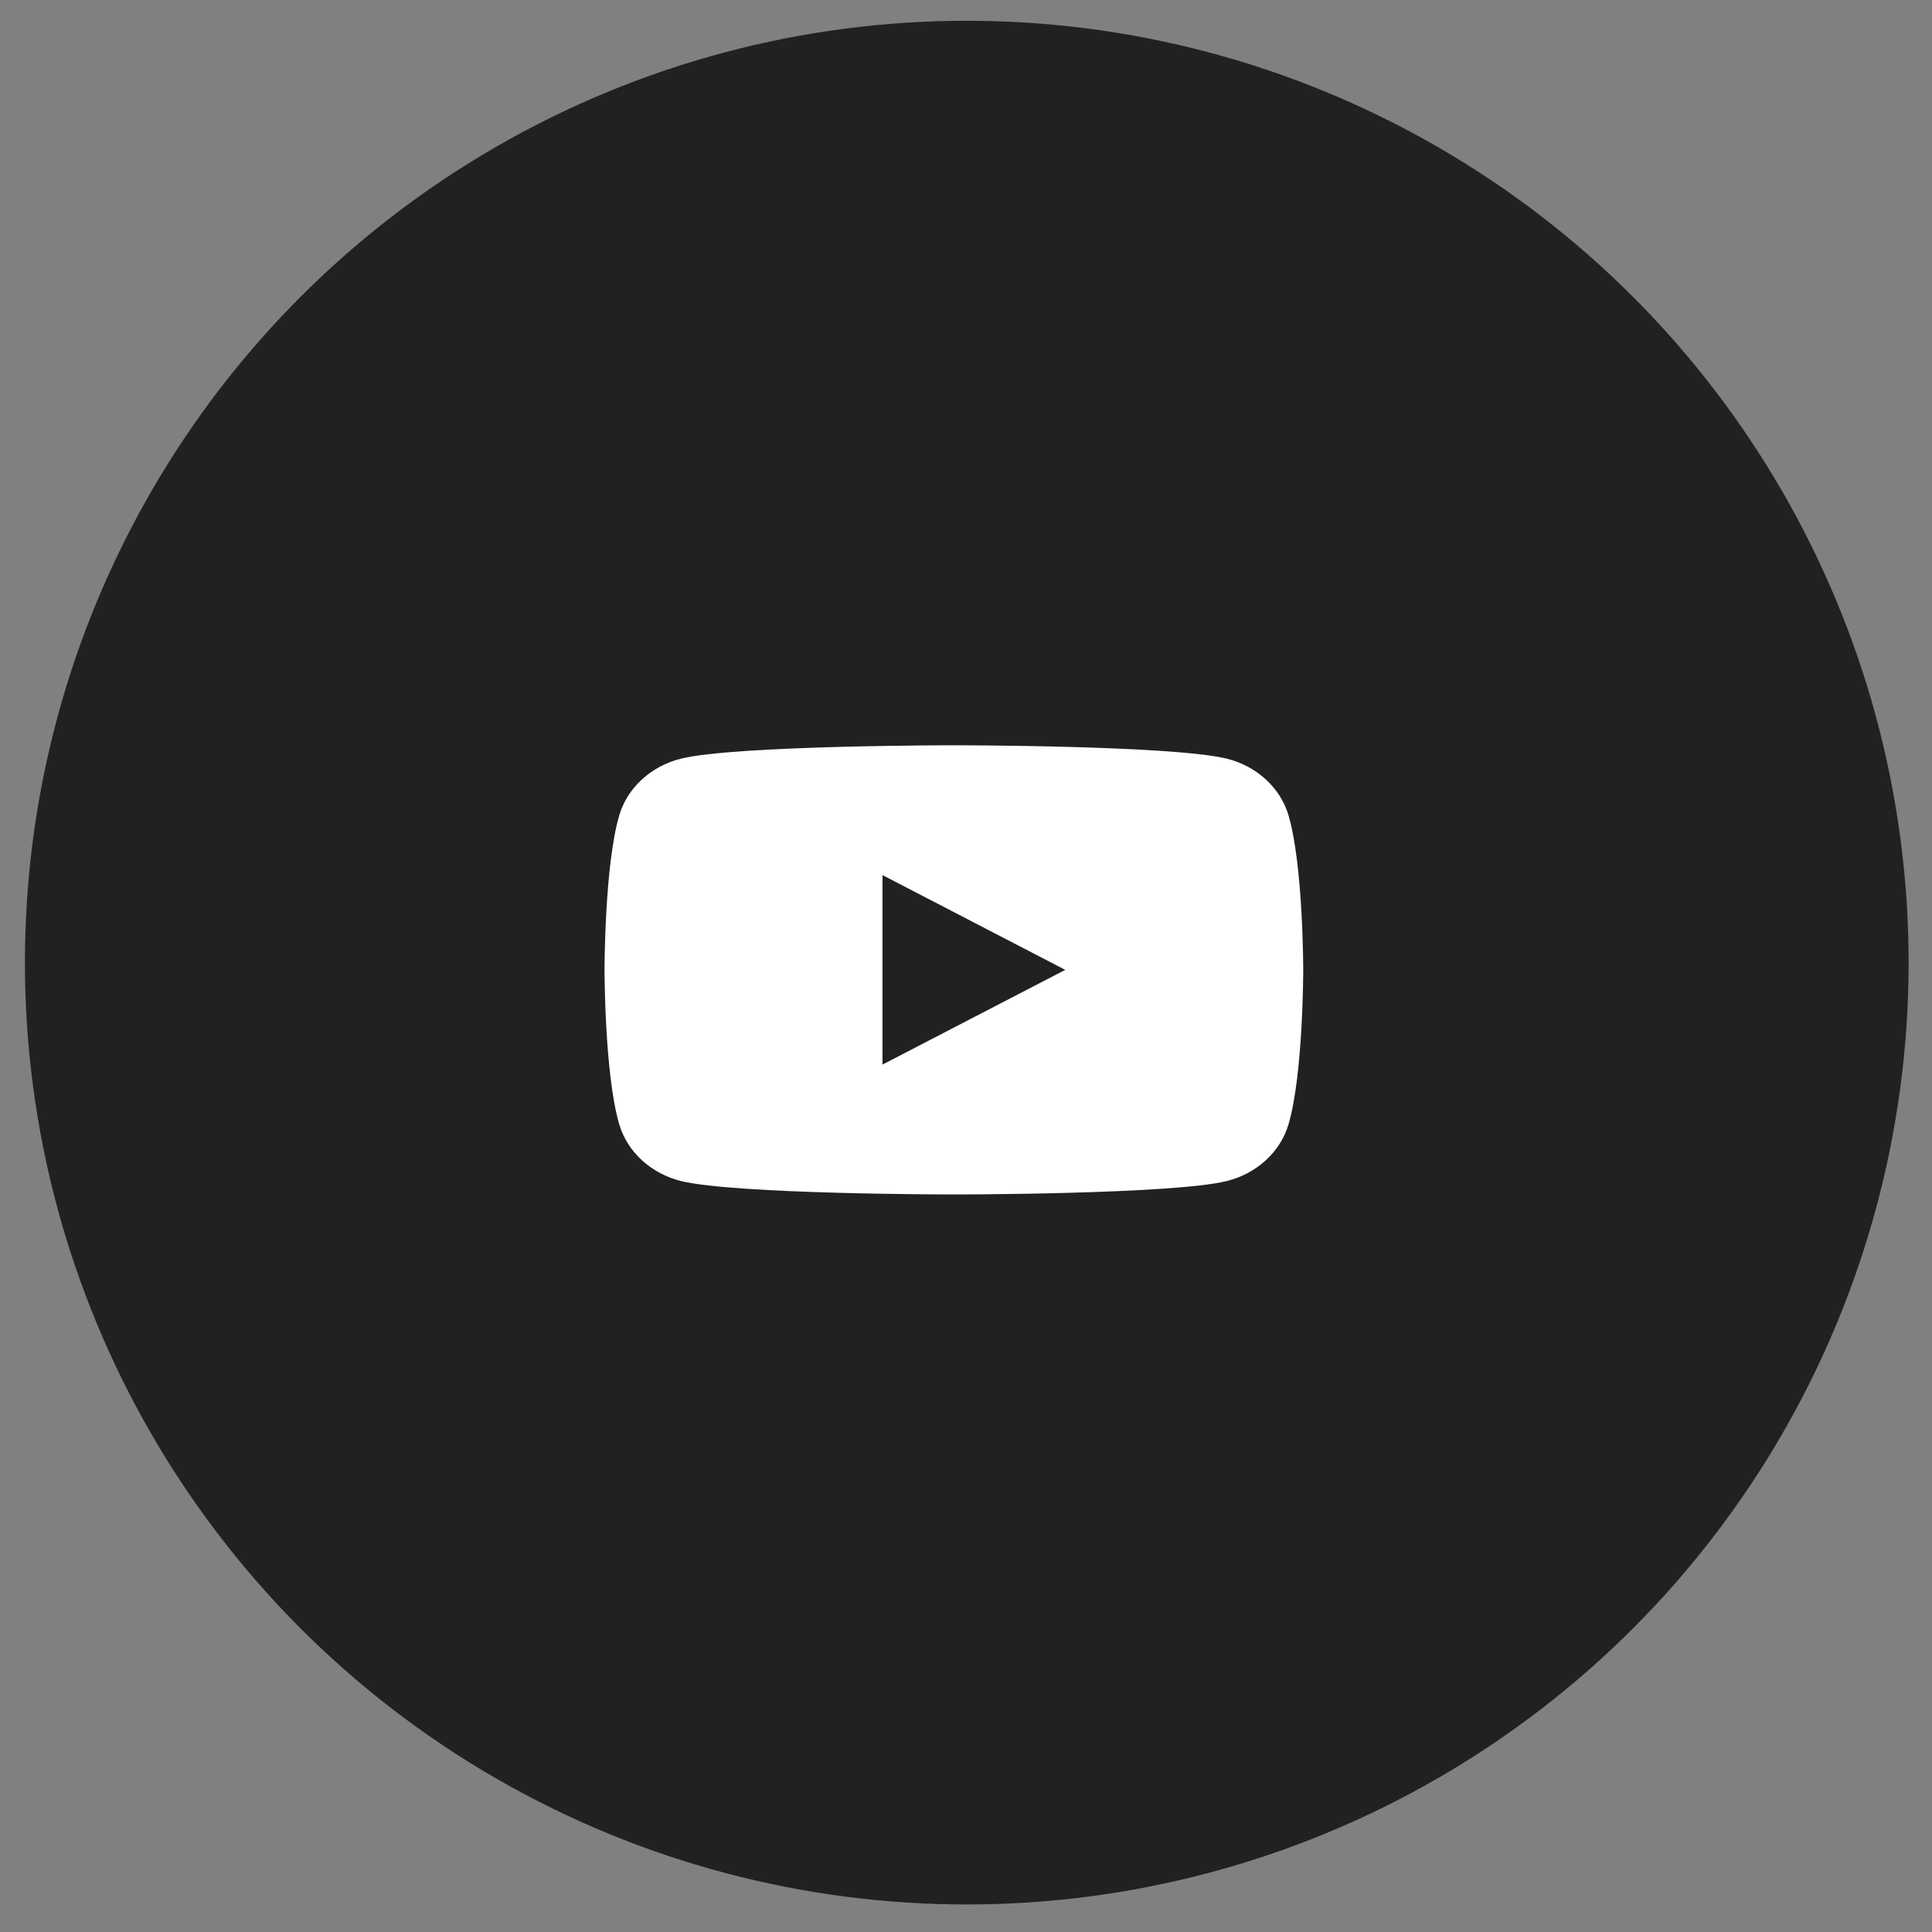
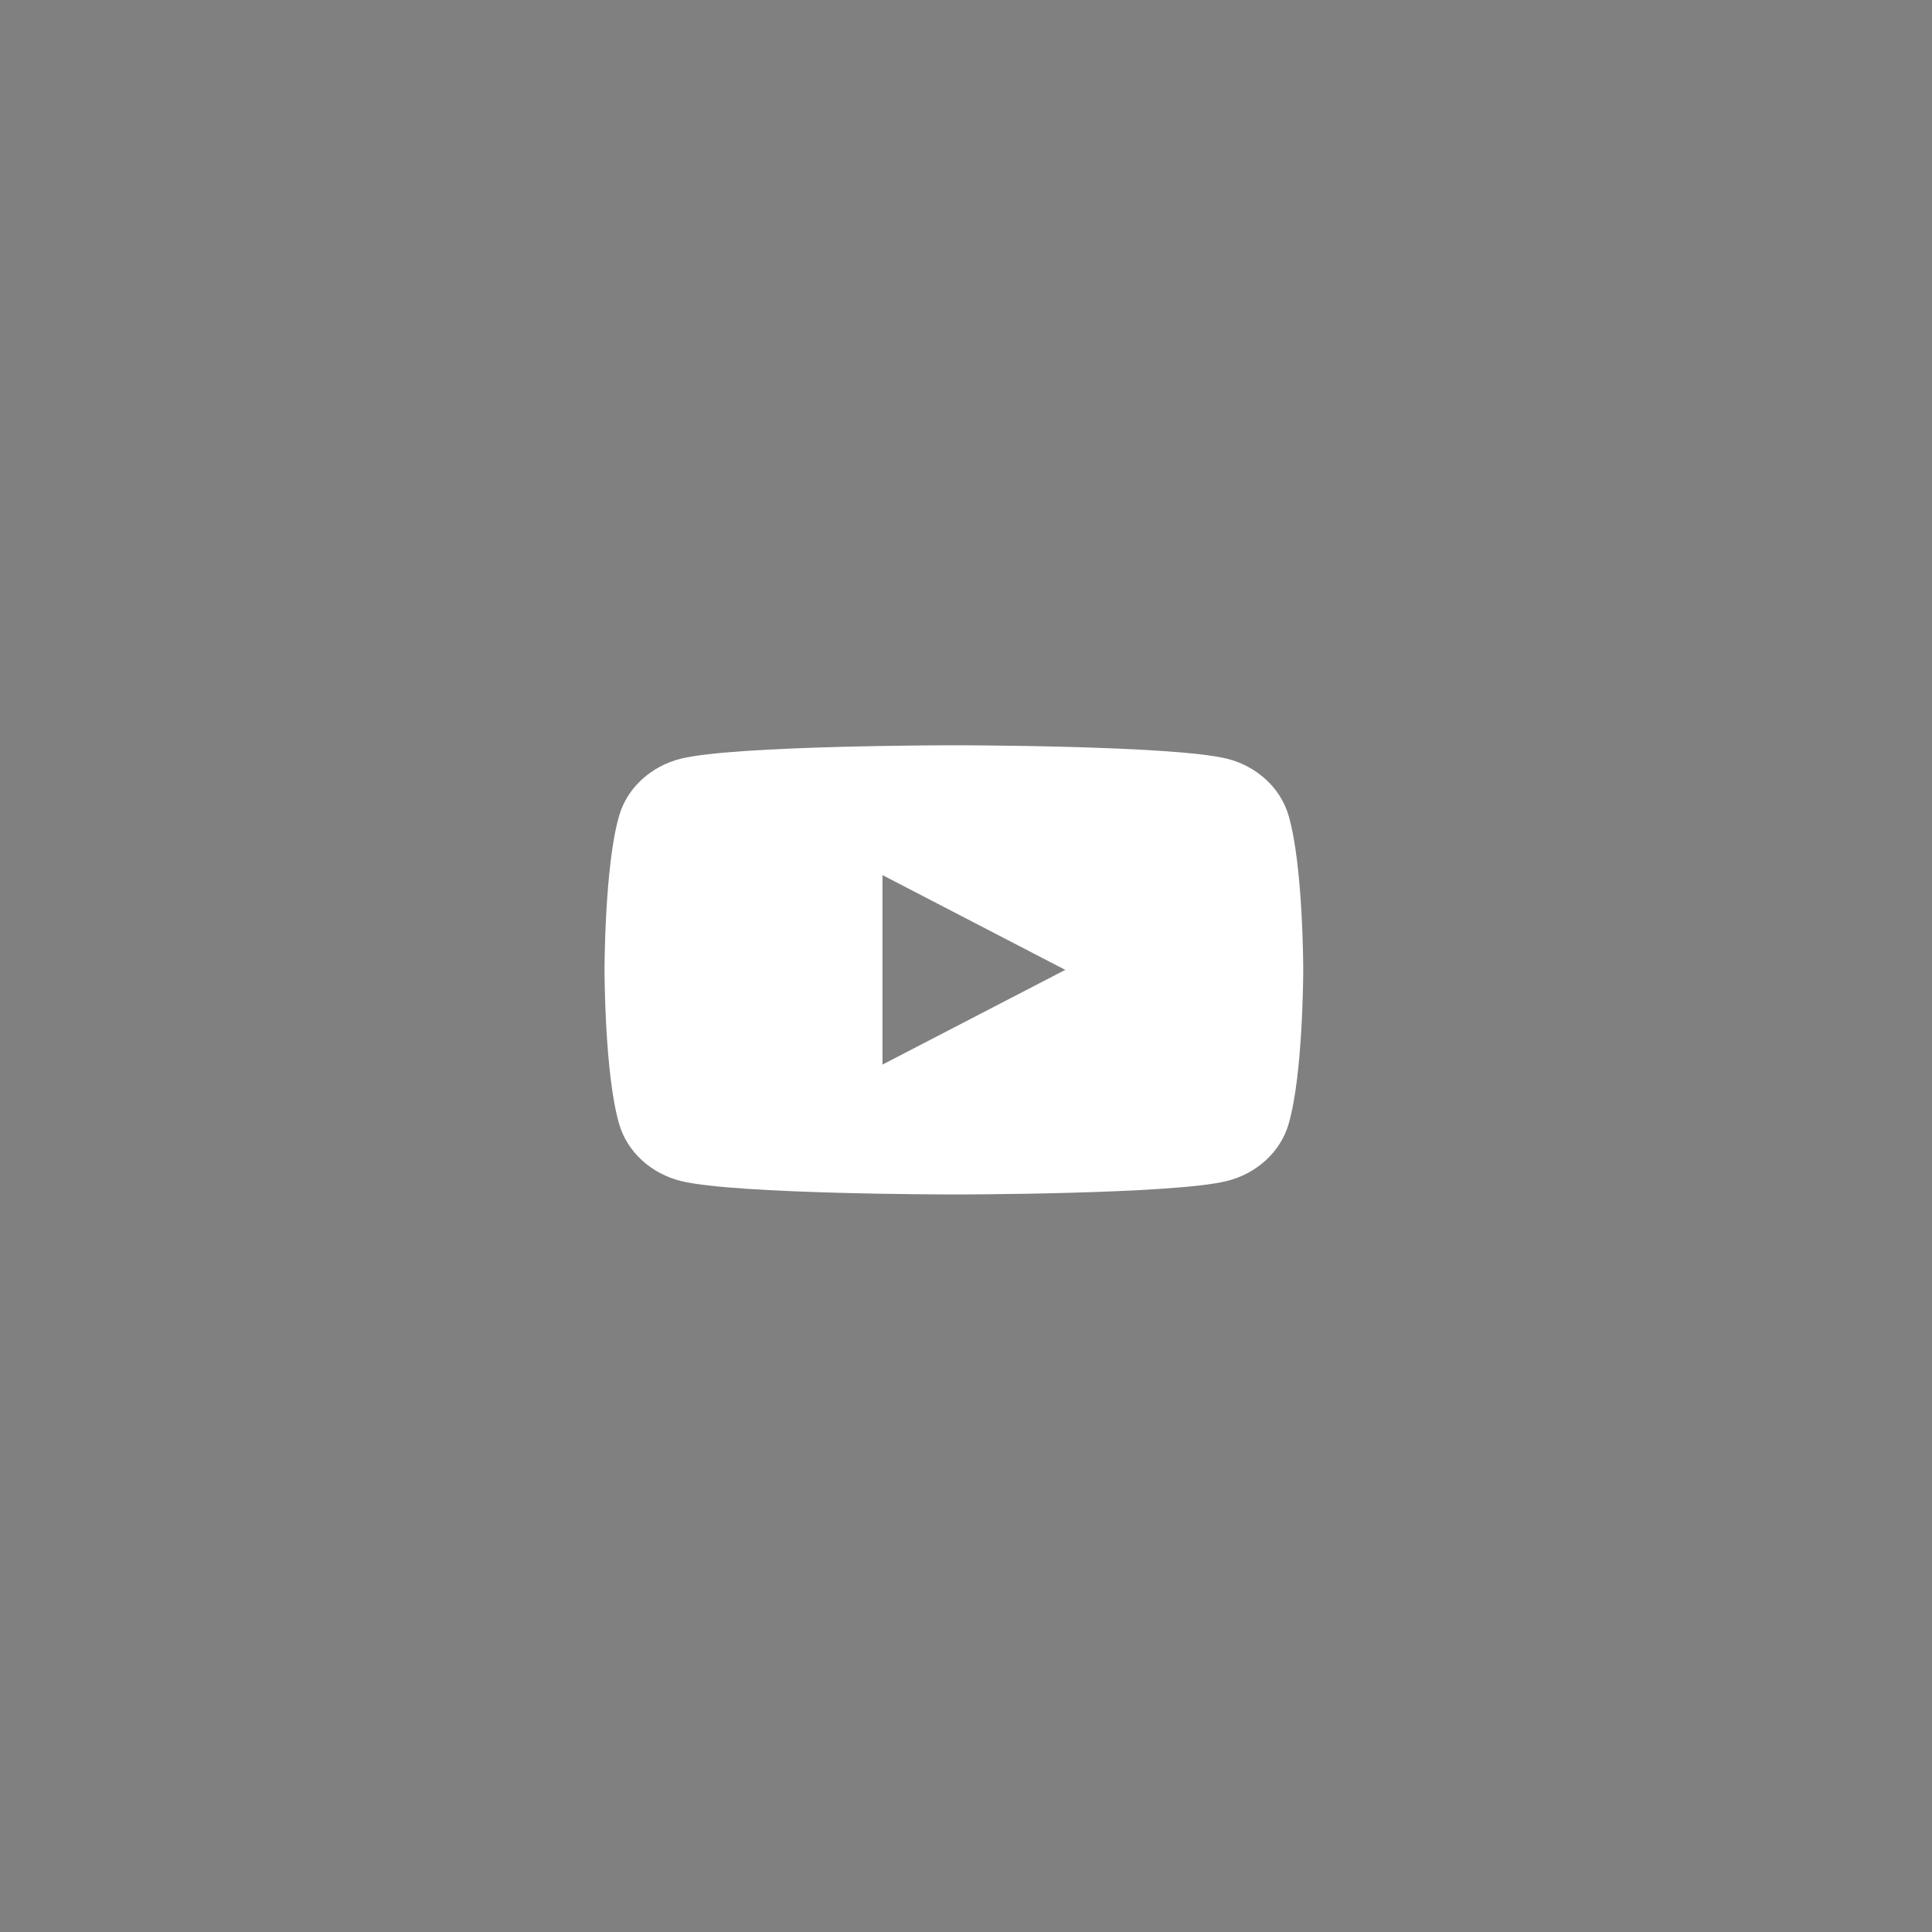
<svg xmlns="http://www.w3.org/2000/svg" width="40" height="40" viewBox="0 0 40 40" fill="none">
  <rect x="0" y="0" width="40" height="40" fill="#808080" stroke="none" />
-   <circle cx="20.016" cy="19.93" r="19.5" fill="#212121" />
  <path d="M26.678 16.884C26.511 16.31 26.018 15.86 25.399 15.707C24.267 15.43 19.749 15.43 19.749 15.43C19.749 15.43 15.22 15.43 14.099 15.707C13.48 15.86 12.987 16.31 12.82 16.884C12.516 17.917 12.516 20.08 12.516 20.08C12.516 20.08 12.516 22.242 12.82 23.275C12.987 23.849 13.48 24.299 14.099 24.452C15.231 24.73 19.749 24.73 19.749 24.73C19.749 24.73 24.278 24.73 25.399 24.452C26.018 24.299 26.511 23.849 26.678 23.275C26.982 22.242 26.982 20.08 26.982 20.08C26.982 20.08 26.982 17.917 26.678 16.884ZM18.271 22.041V18.118L22.055 20.08L18.271 22.041Z" fill="white" />
</svg>